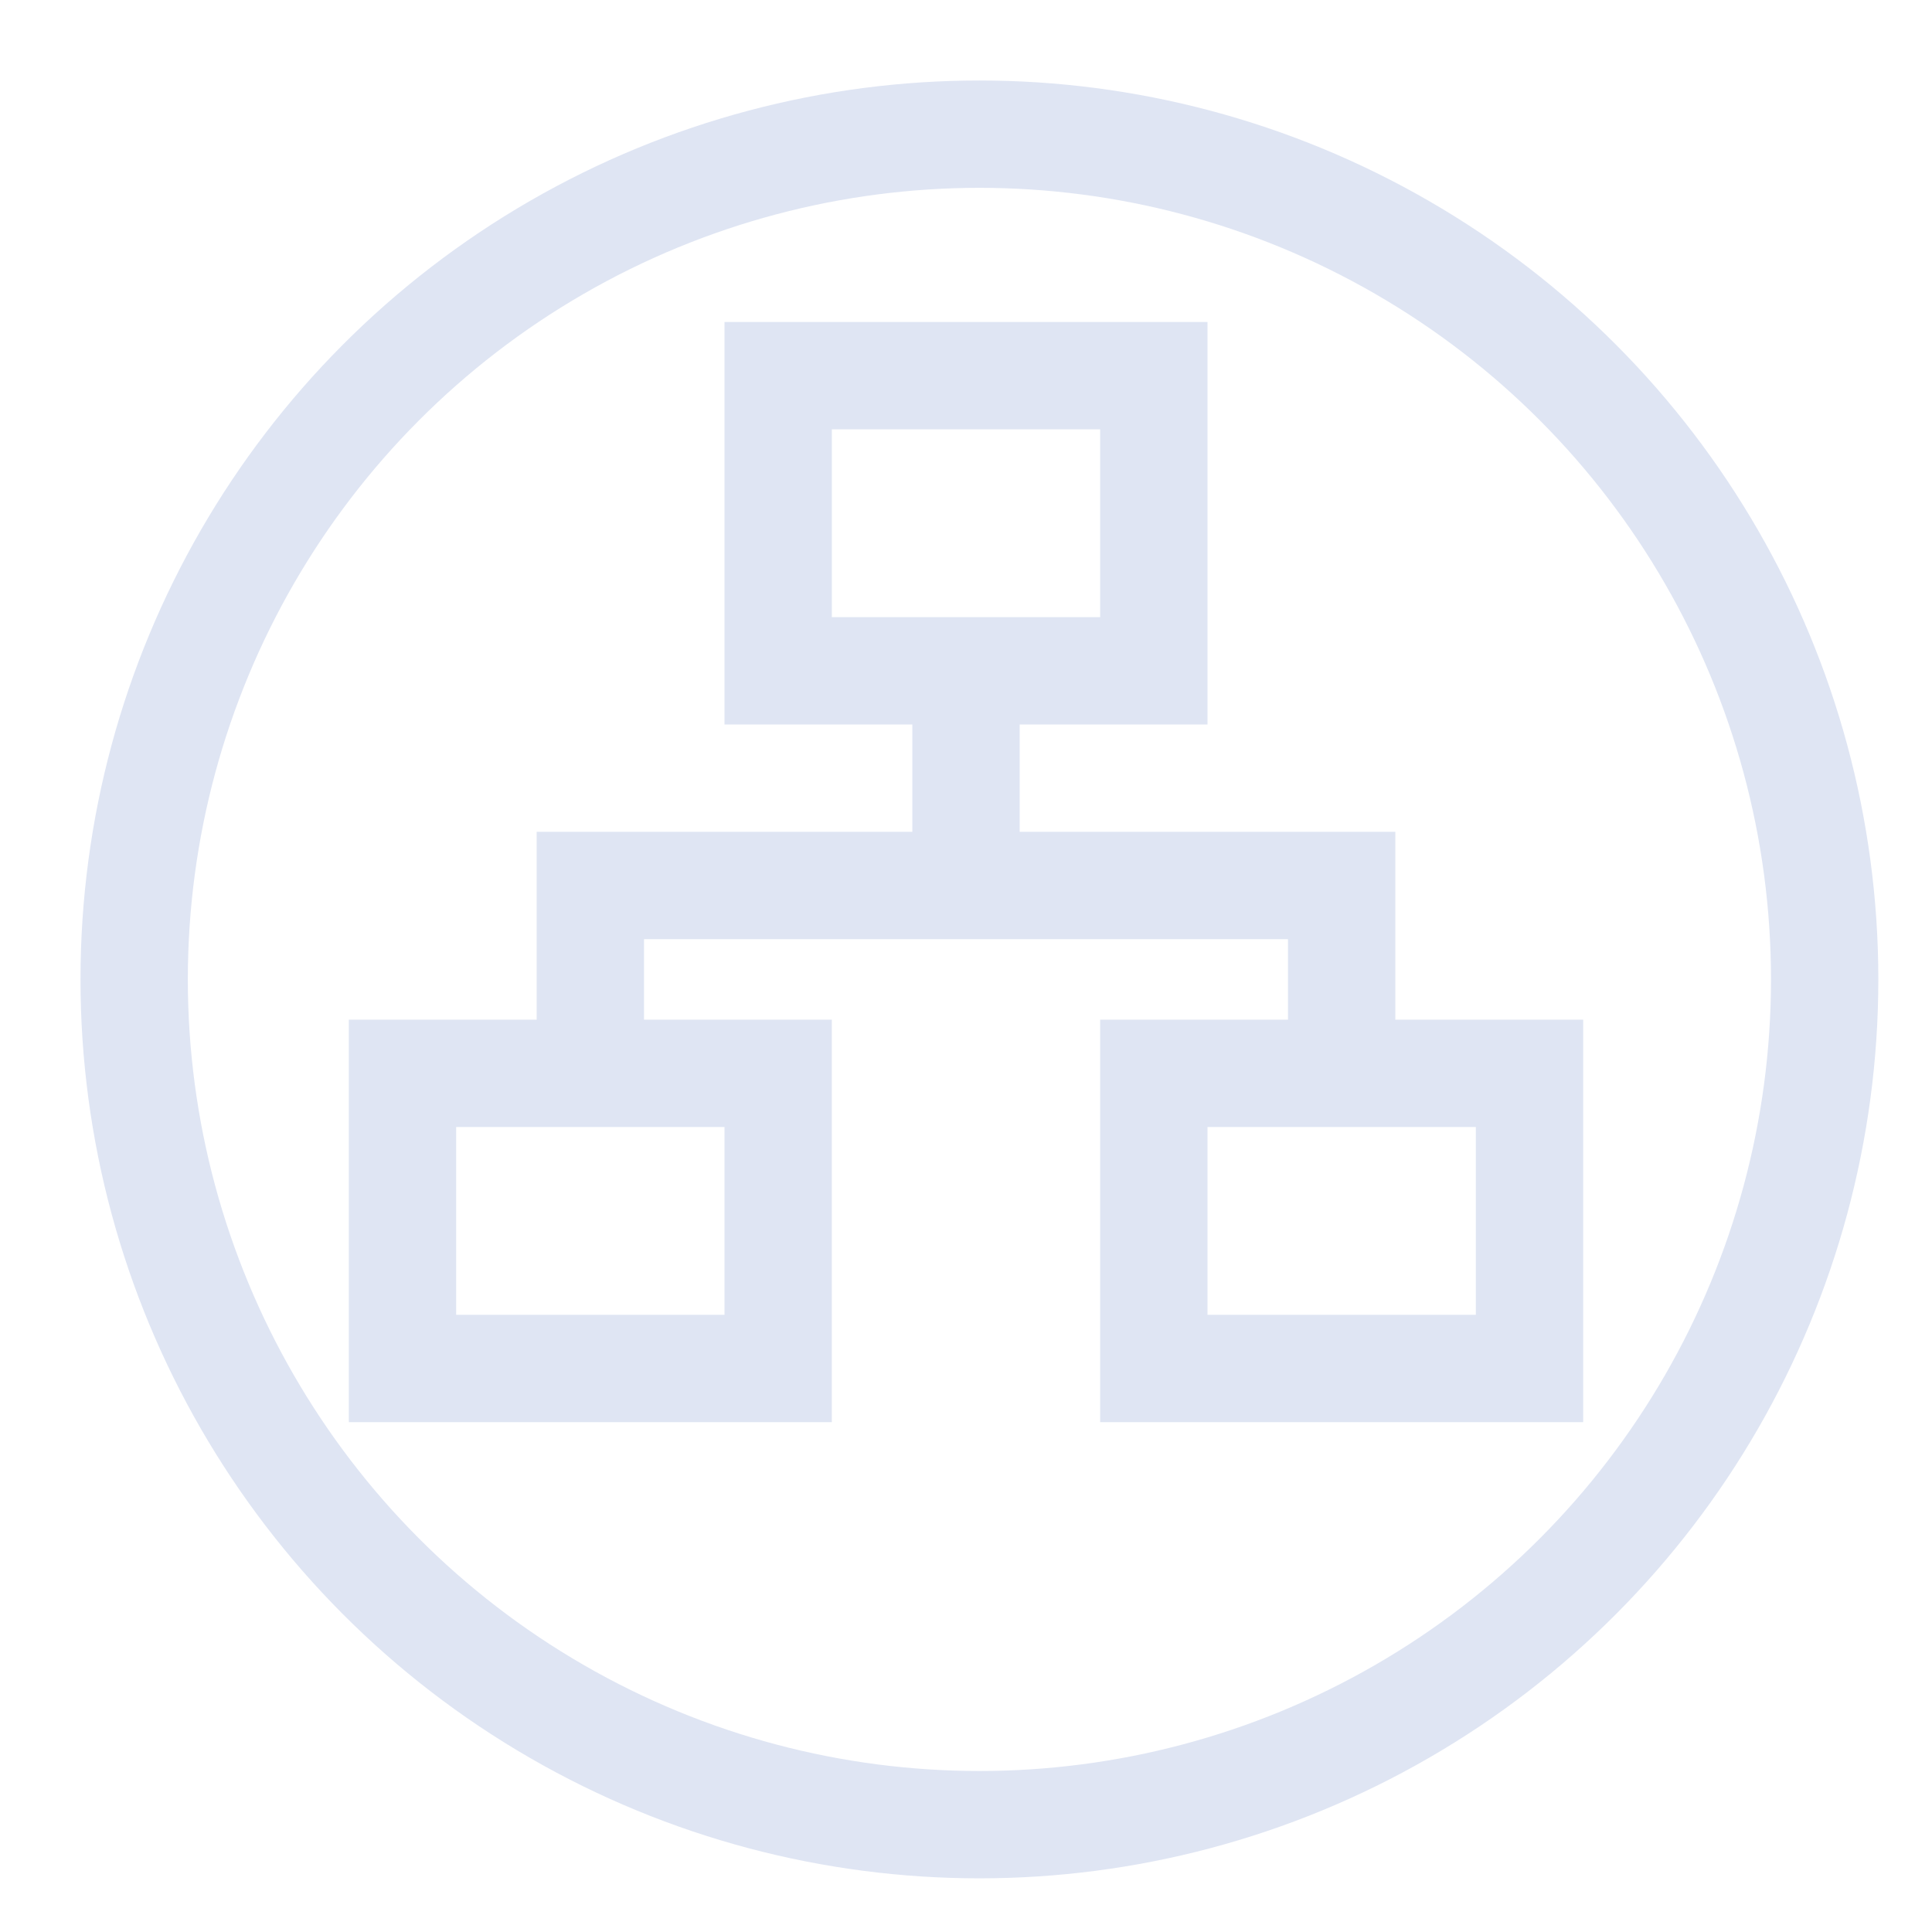
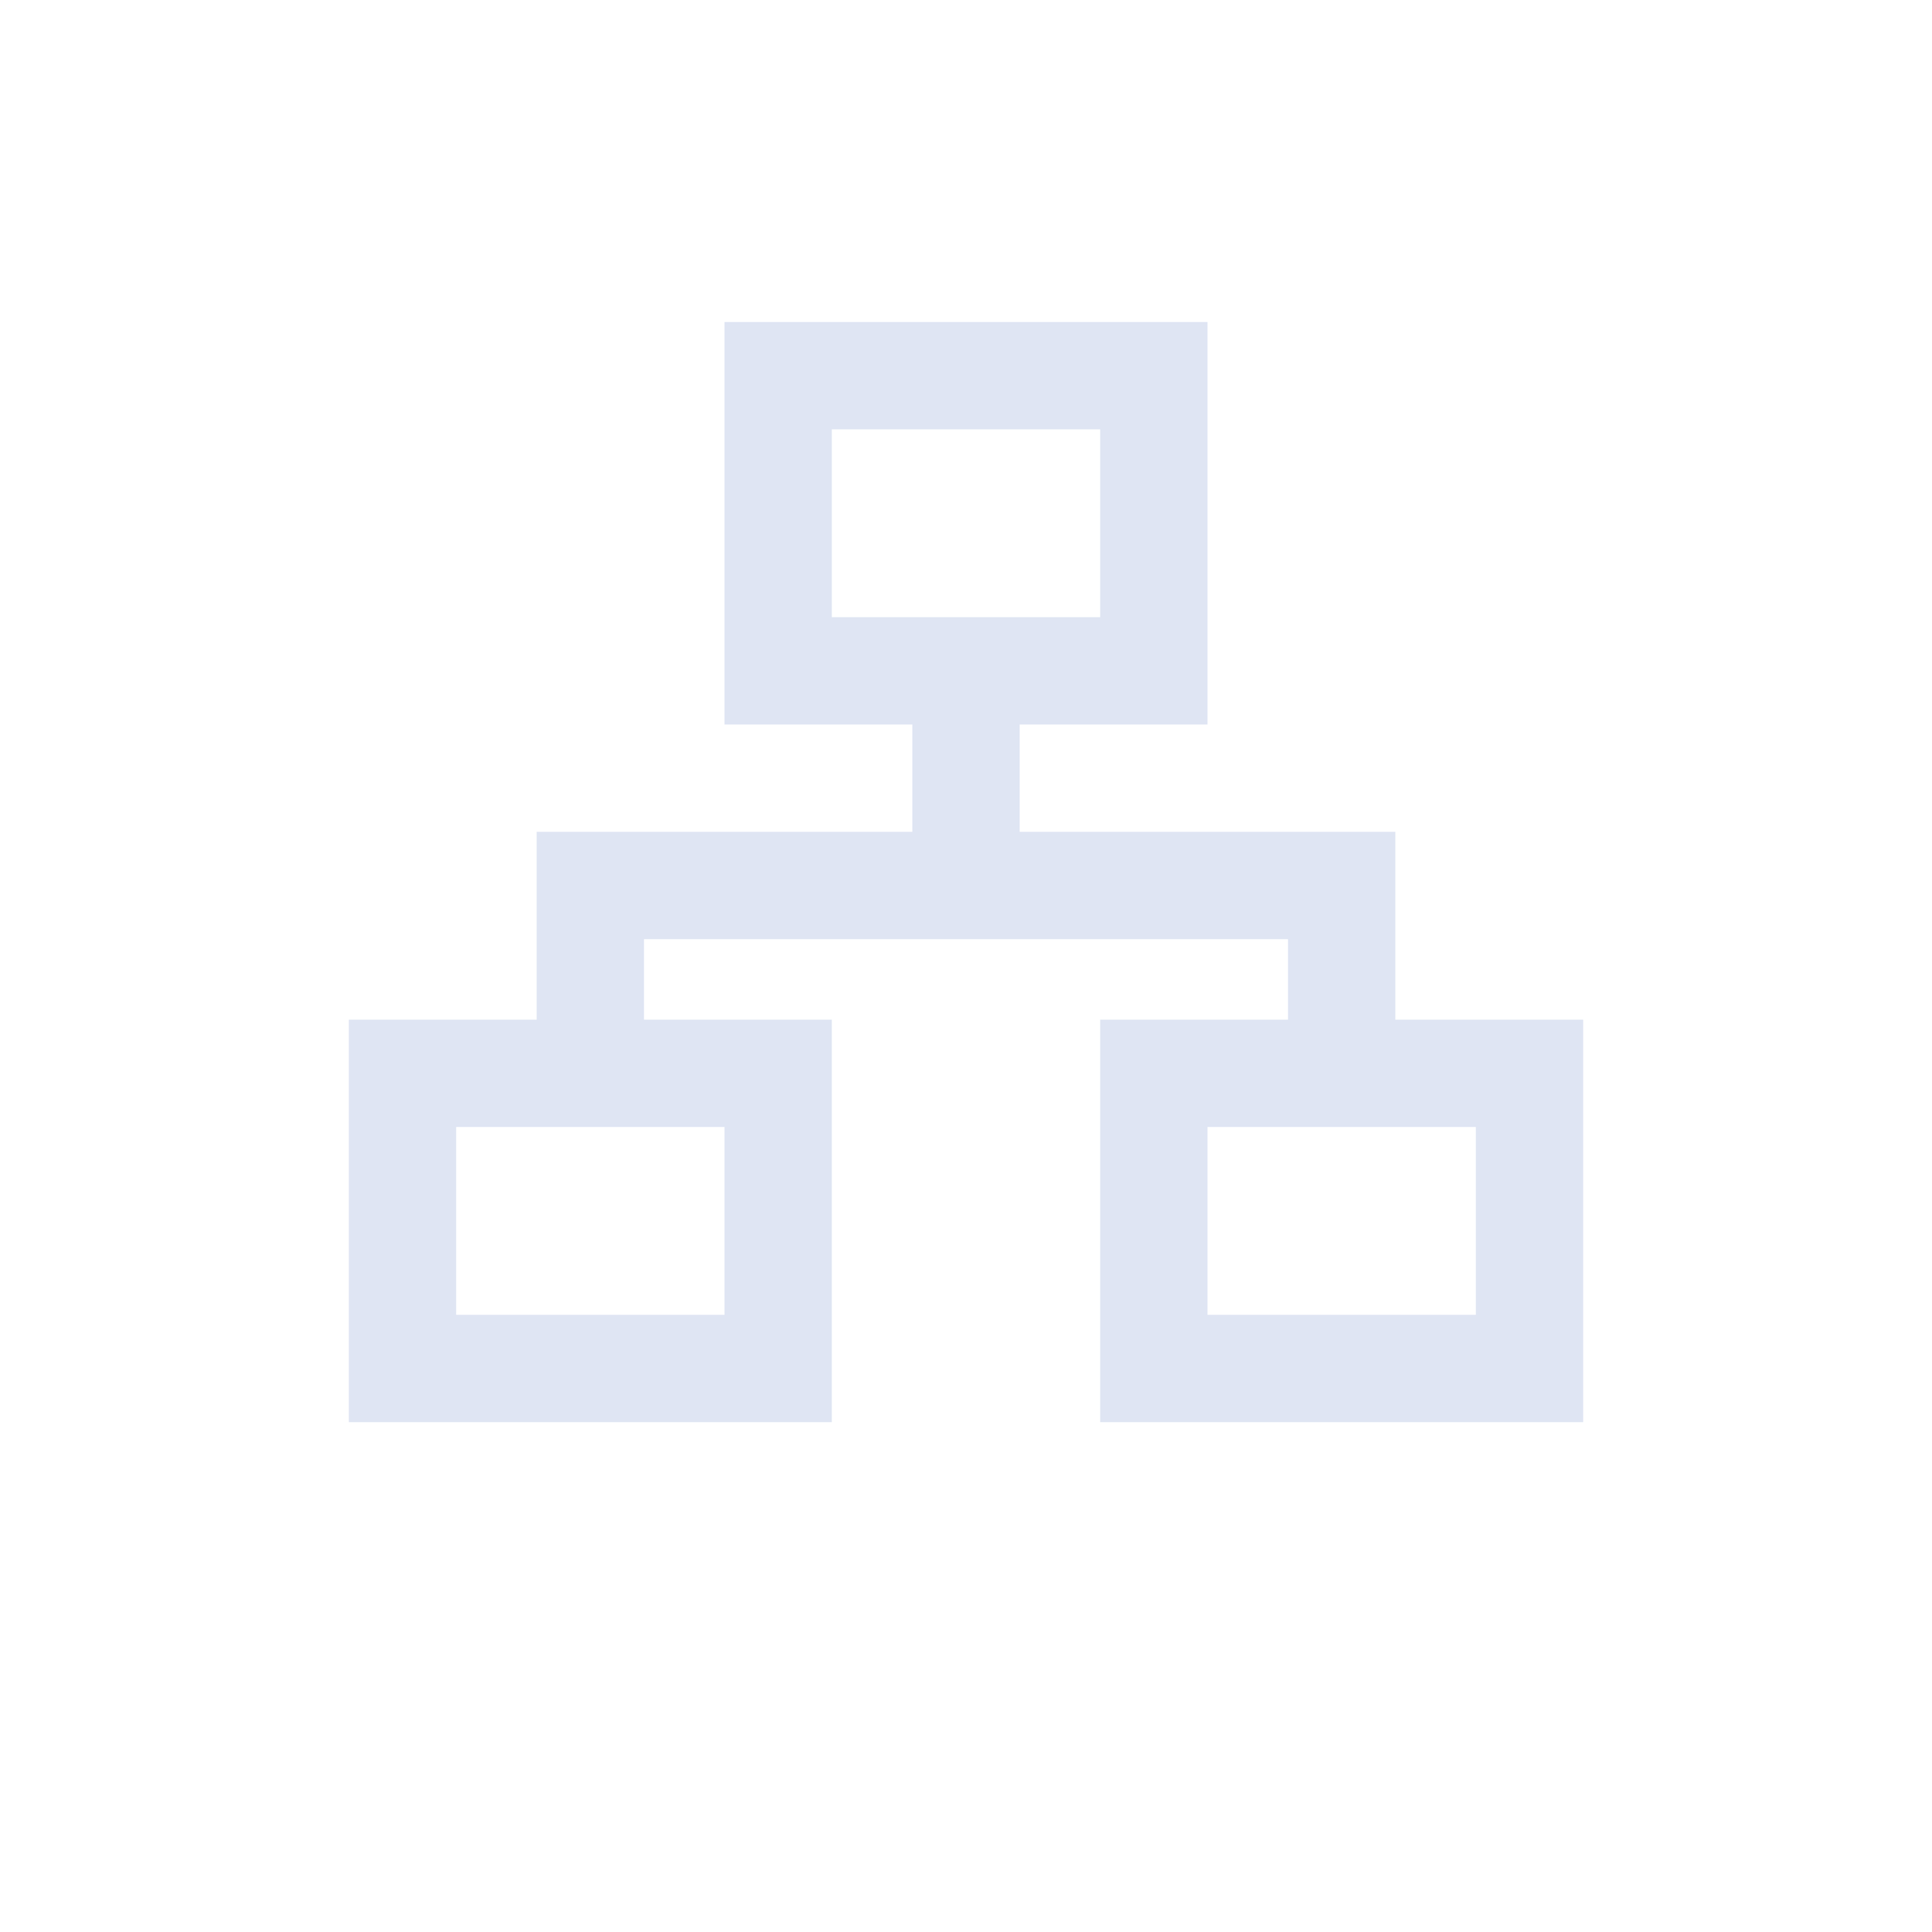
<svg xmlns="http://www.w3.org/2000/svg" width="72px" height="72px" viewBox="0 0 72 72" version="1.1">
  <title>云、数、端一体解决方案</title>
  <g id="云、数、端一体解决方案" stroke="none" stroke-width="1" fill="none" fill-rule="evenodd">
-     <circle id="椭圆形" stroke="#DFE5F3" stroke-width="4" cx="36.5" cy="36.5" r="31.5" />
    <rect id="矩形" stroke="#DFE5F3" stroke-width="4" x="29" y="14" width="14" height="11" />
    <rect id="矩形备份" stroke="#DFE5F3" stroke-width="4" x="15" y="40" width="14" height="11" />
    <rect id="矩形备份-2" stroke="#DFE5F3" stroke-width="4" x="43" y="40" width="14" height="11" />
    <polyline id="路径-57" stroke="#DFE5F3" stroke-width="4" points="22 39 22 33 50 33 50 39" />
    <line x1="36" y1="33" x2="36" y2="25" id="路径-58" stroke="#DFE5F3" stroke-width="4" />
  </g>
</svg>